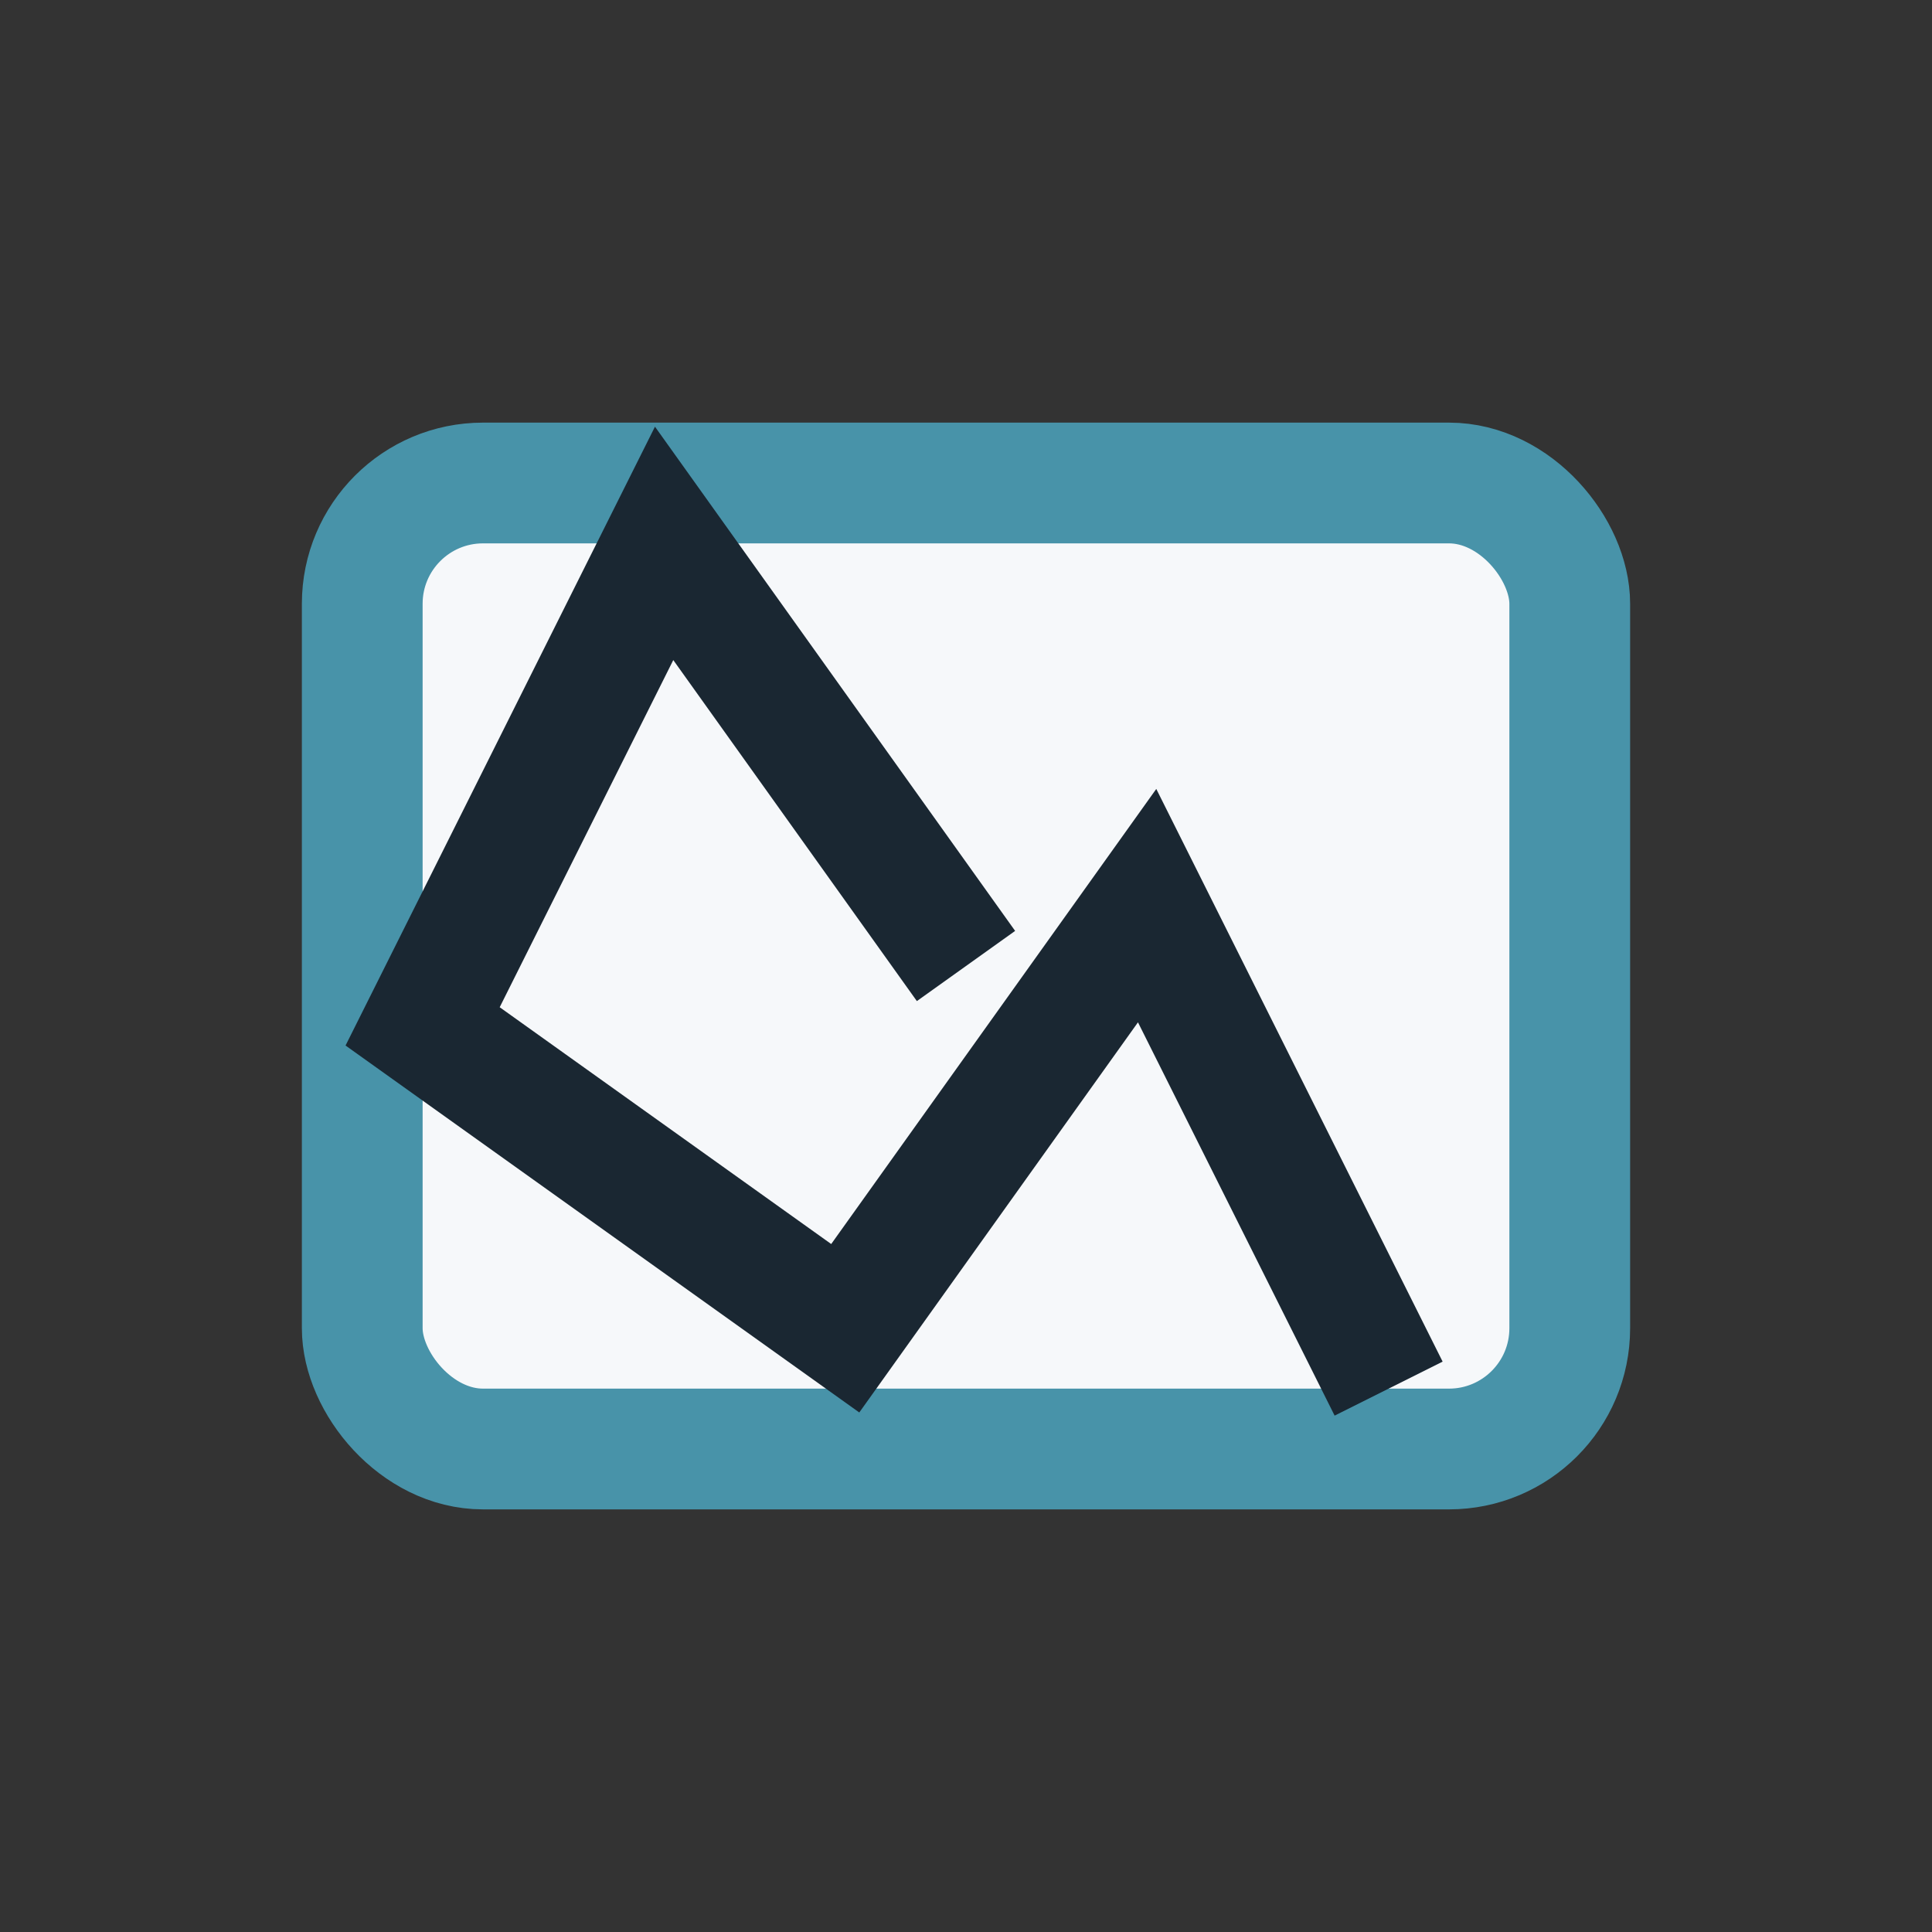
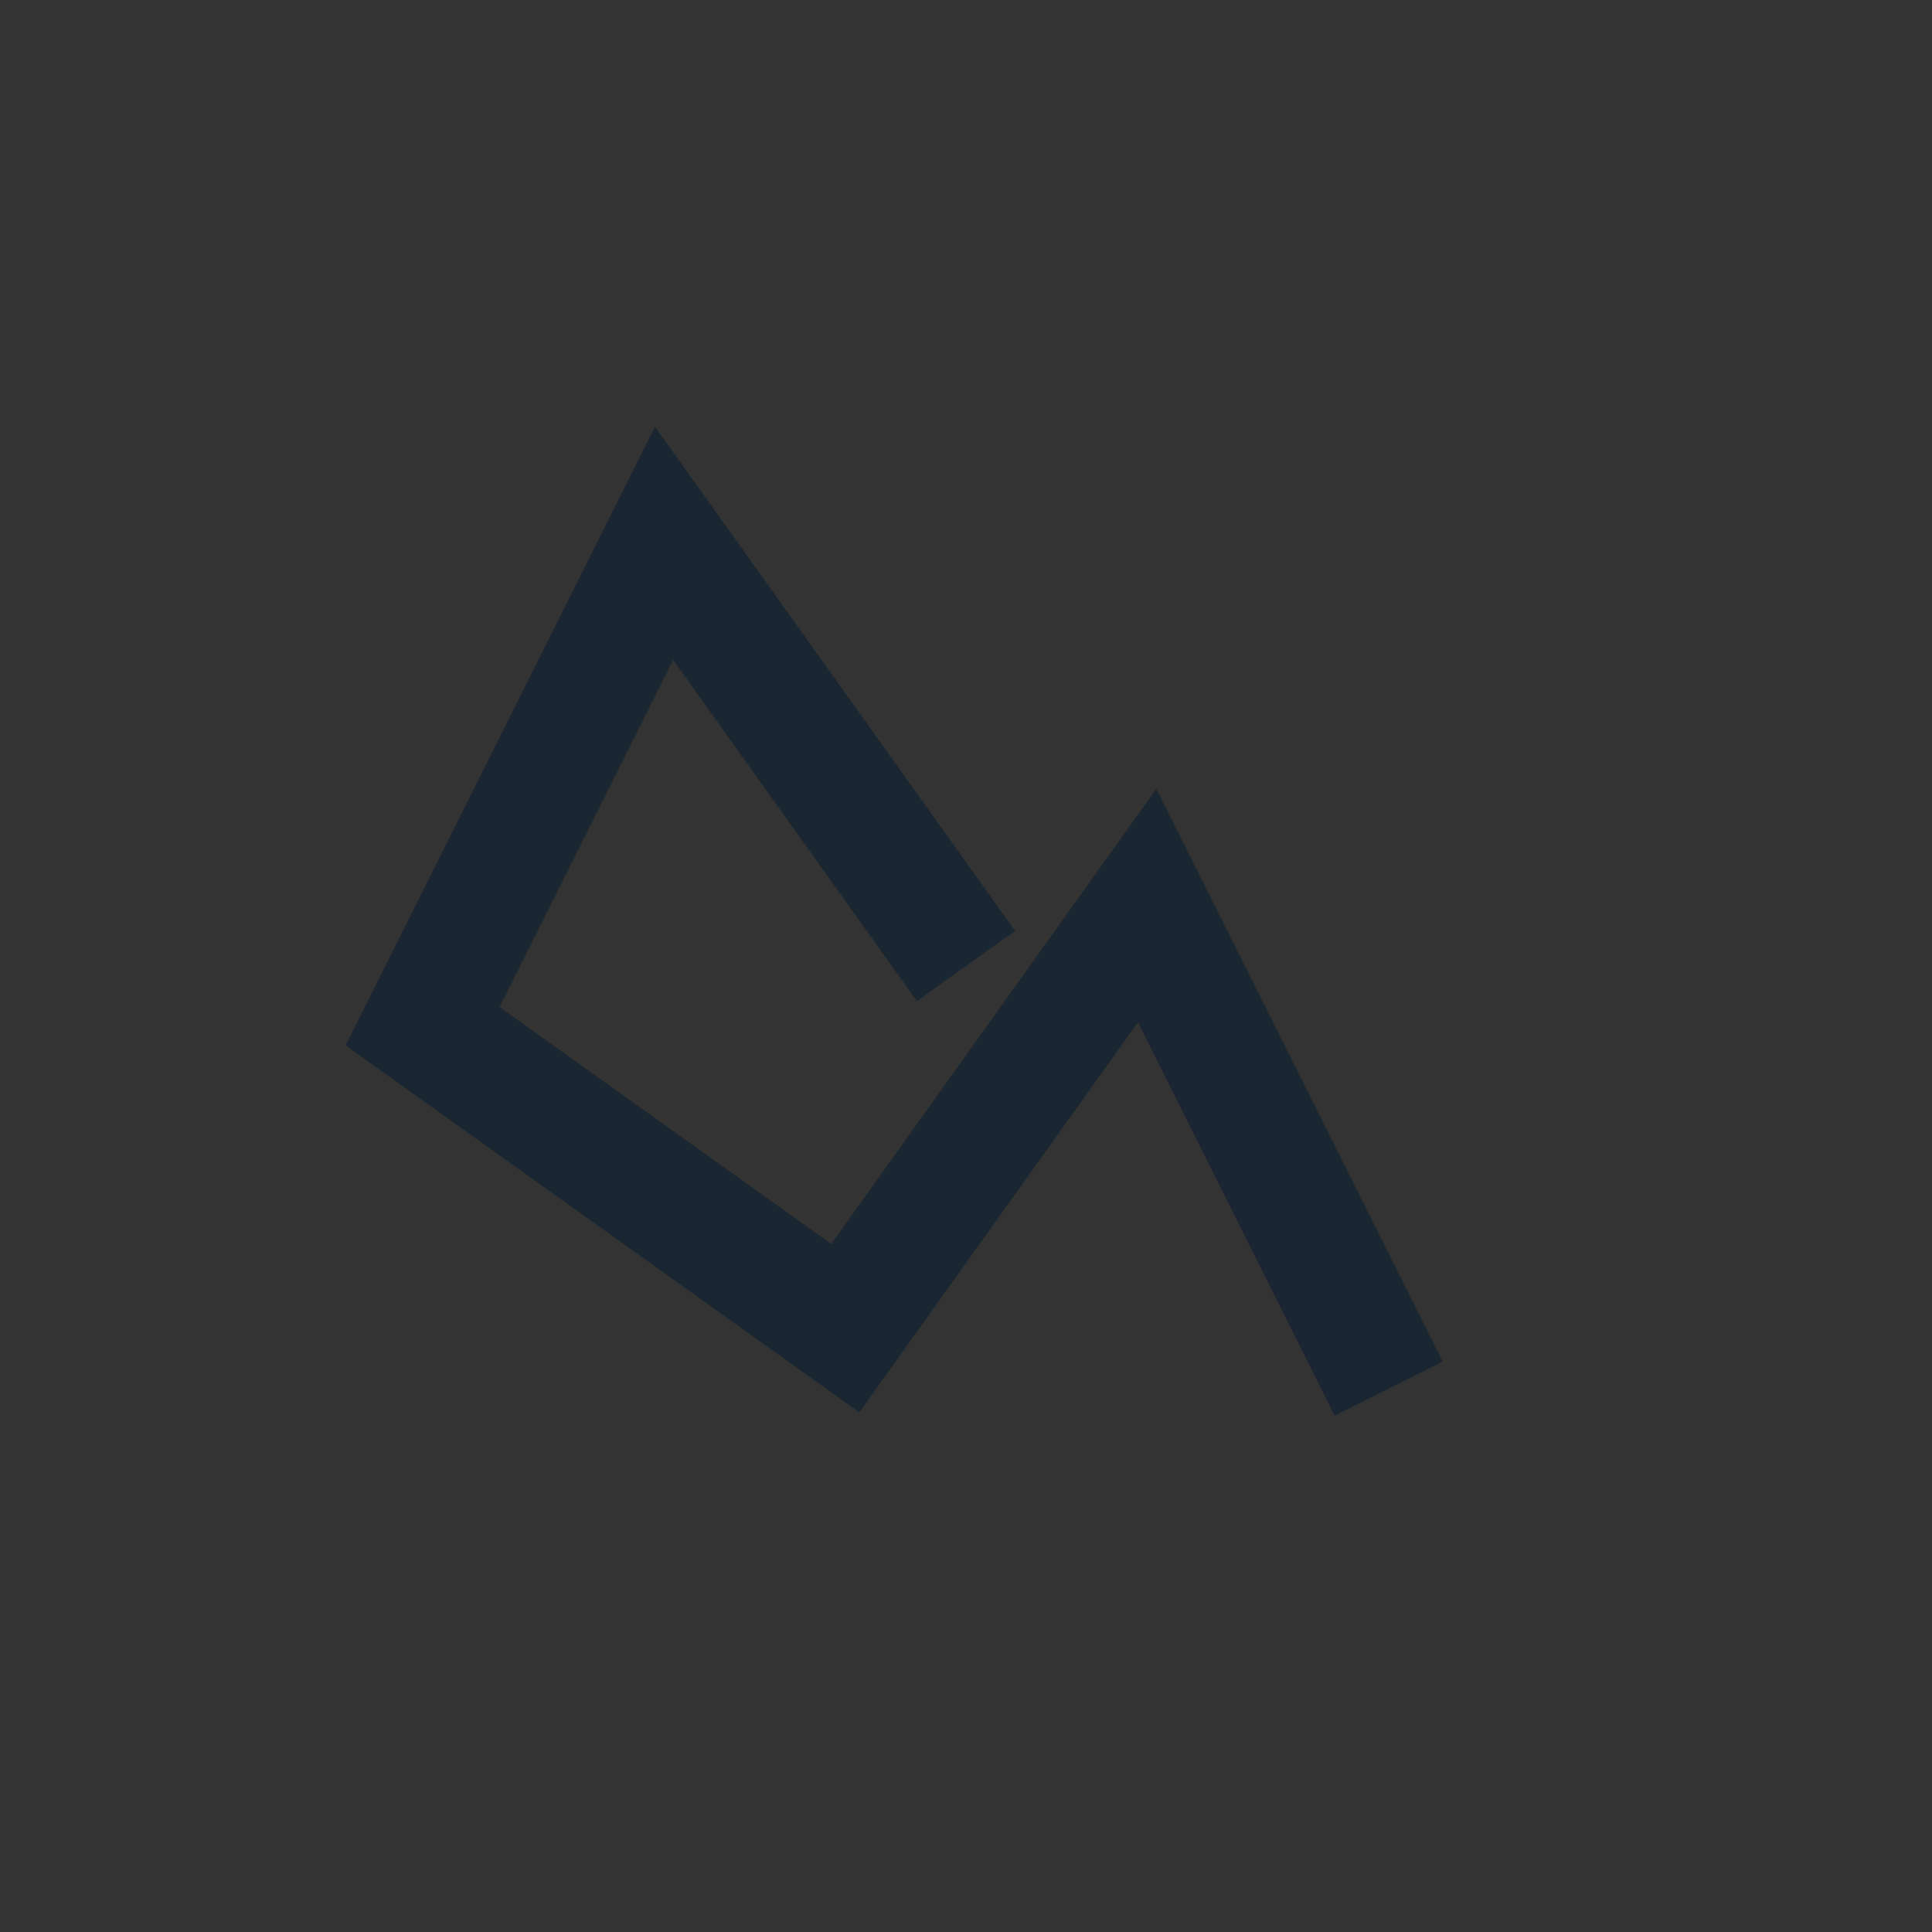
<svg xmlns="http://www.w3.org/2000/svg" width="32" height="32" viewBox="0 0 32 32">
  <rect x="0" y="0" width="32" height="32" fill="#333333" stroke="none" />
-   <rect x="6" y="8" width="20" height="16" rx="2" fill="#F6F8FA" stroke="#4893A9" stroke-width="2" />
  <path d="M16 16l-5-7-4 8 7 5 5-7 4 8" stroke="#1A2732" stroke-width="2" fill="none" />
</svg>